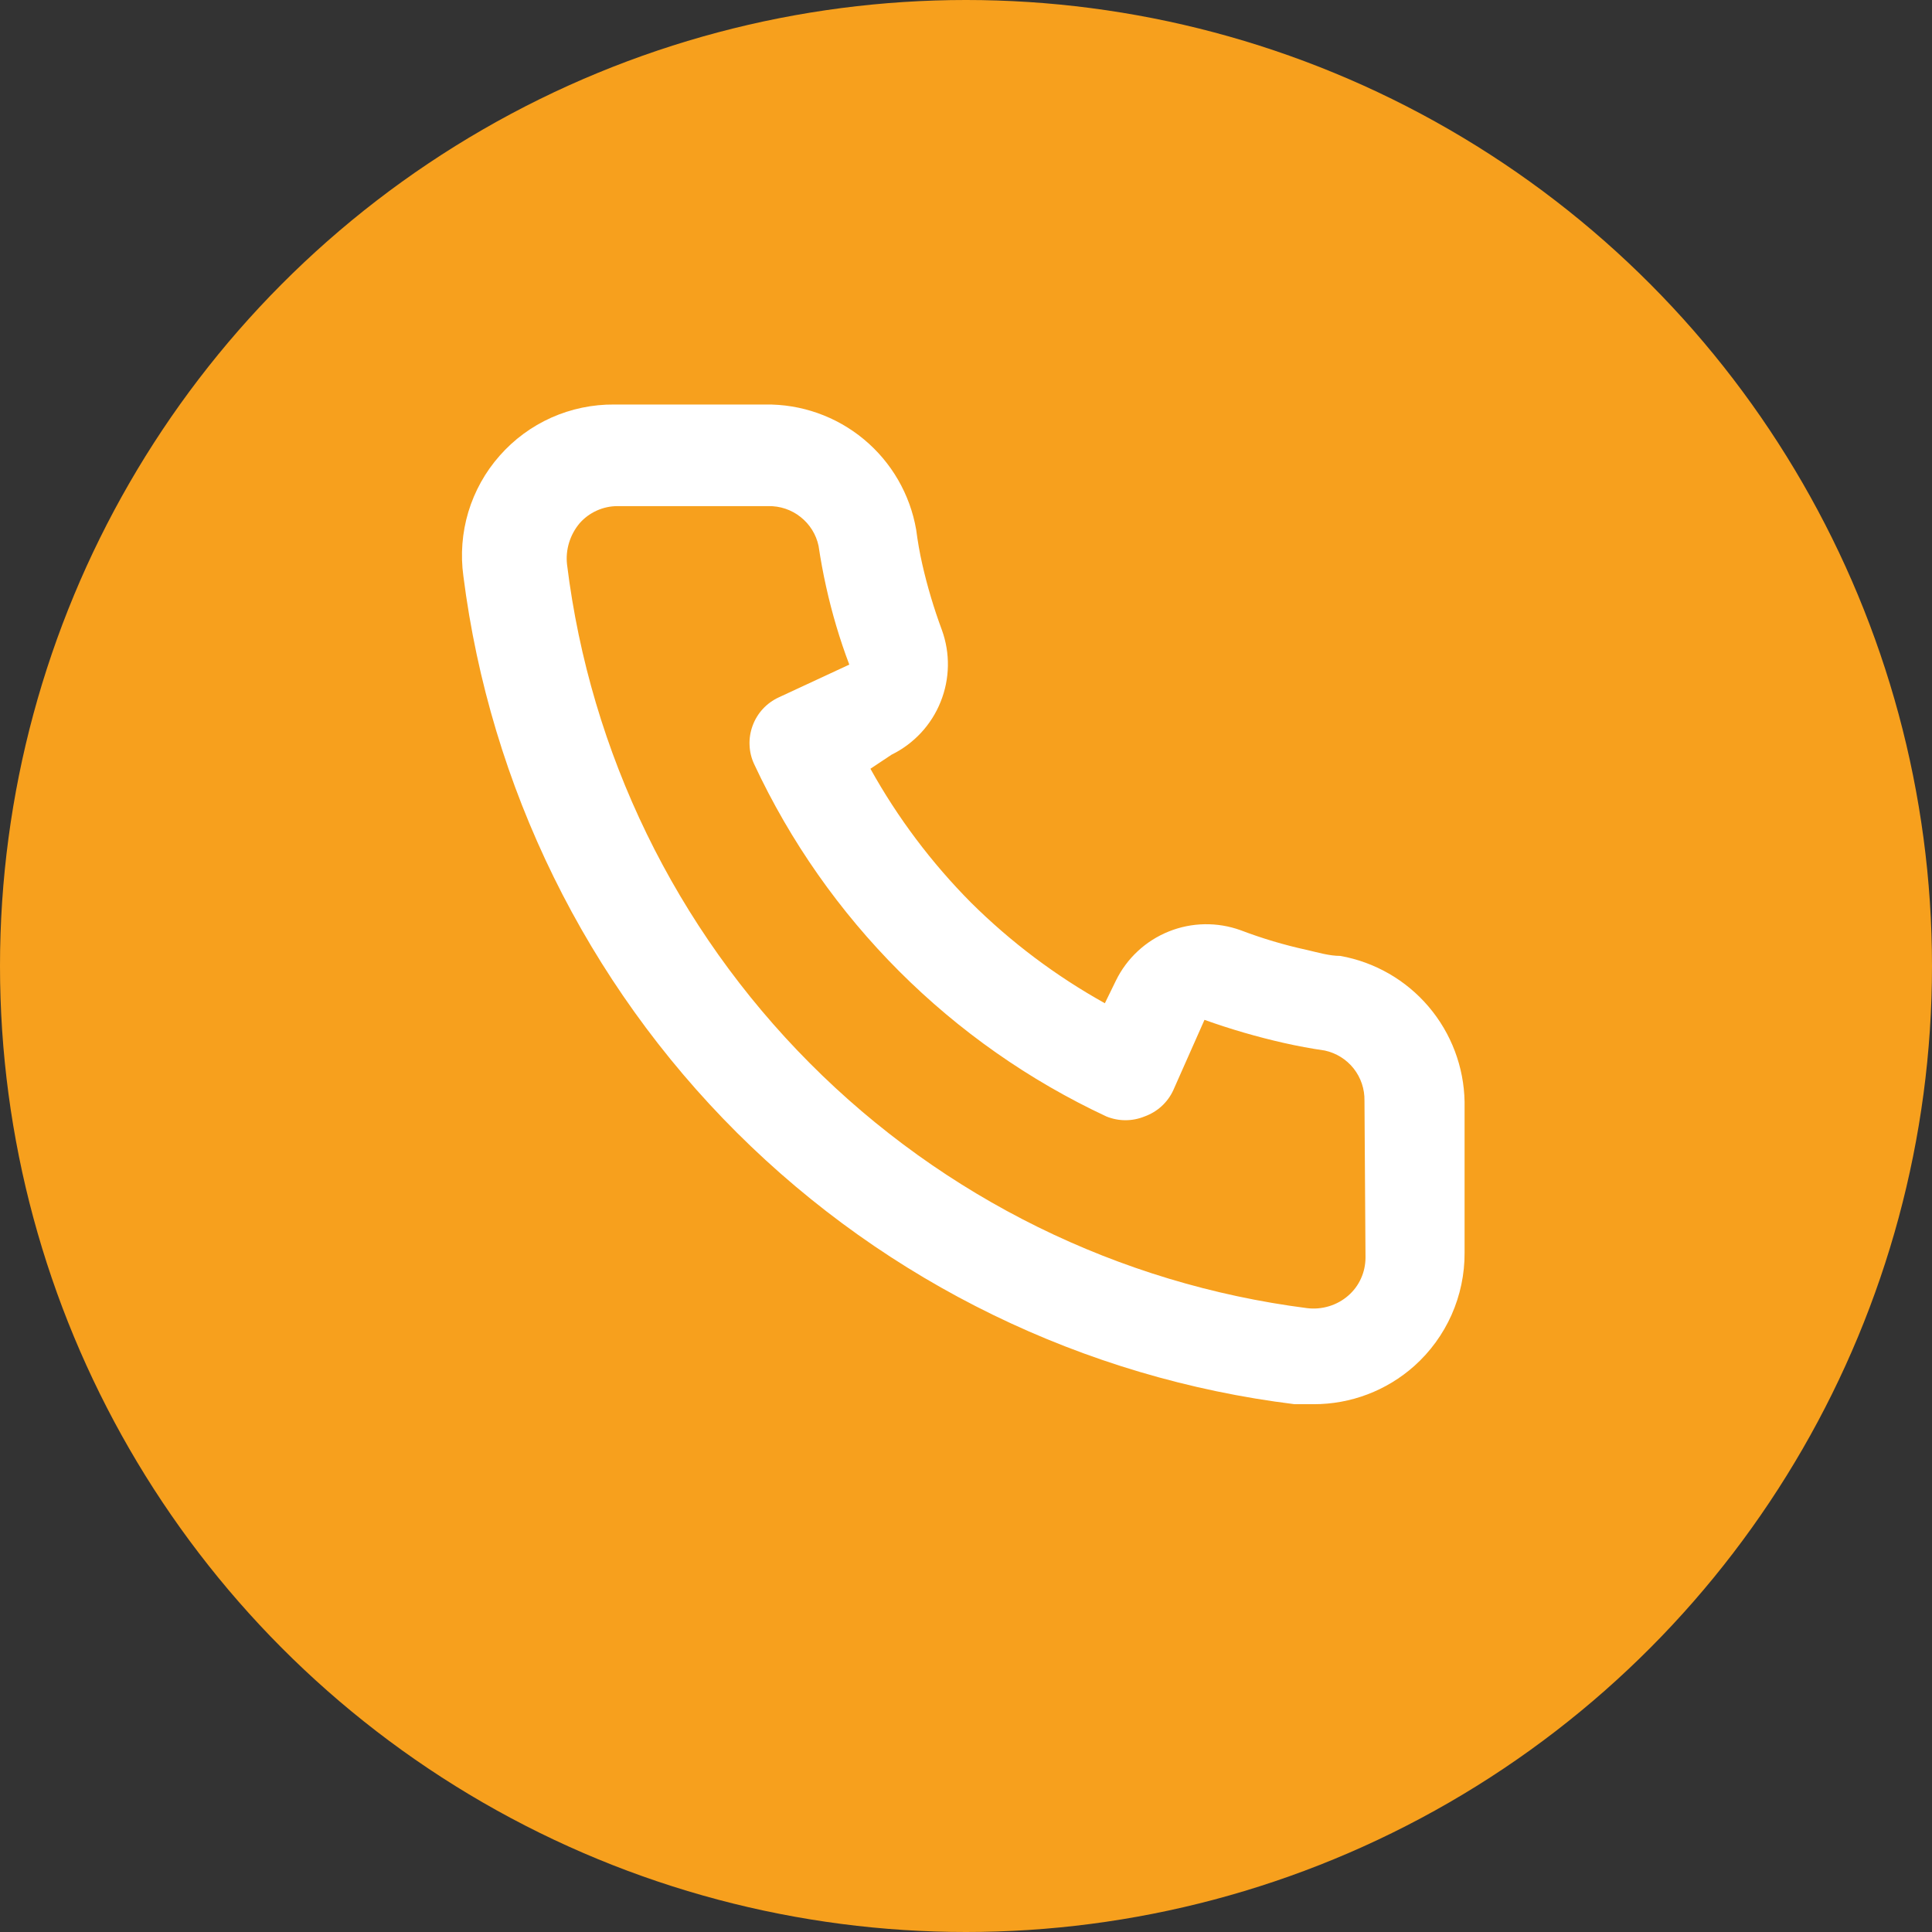
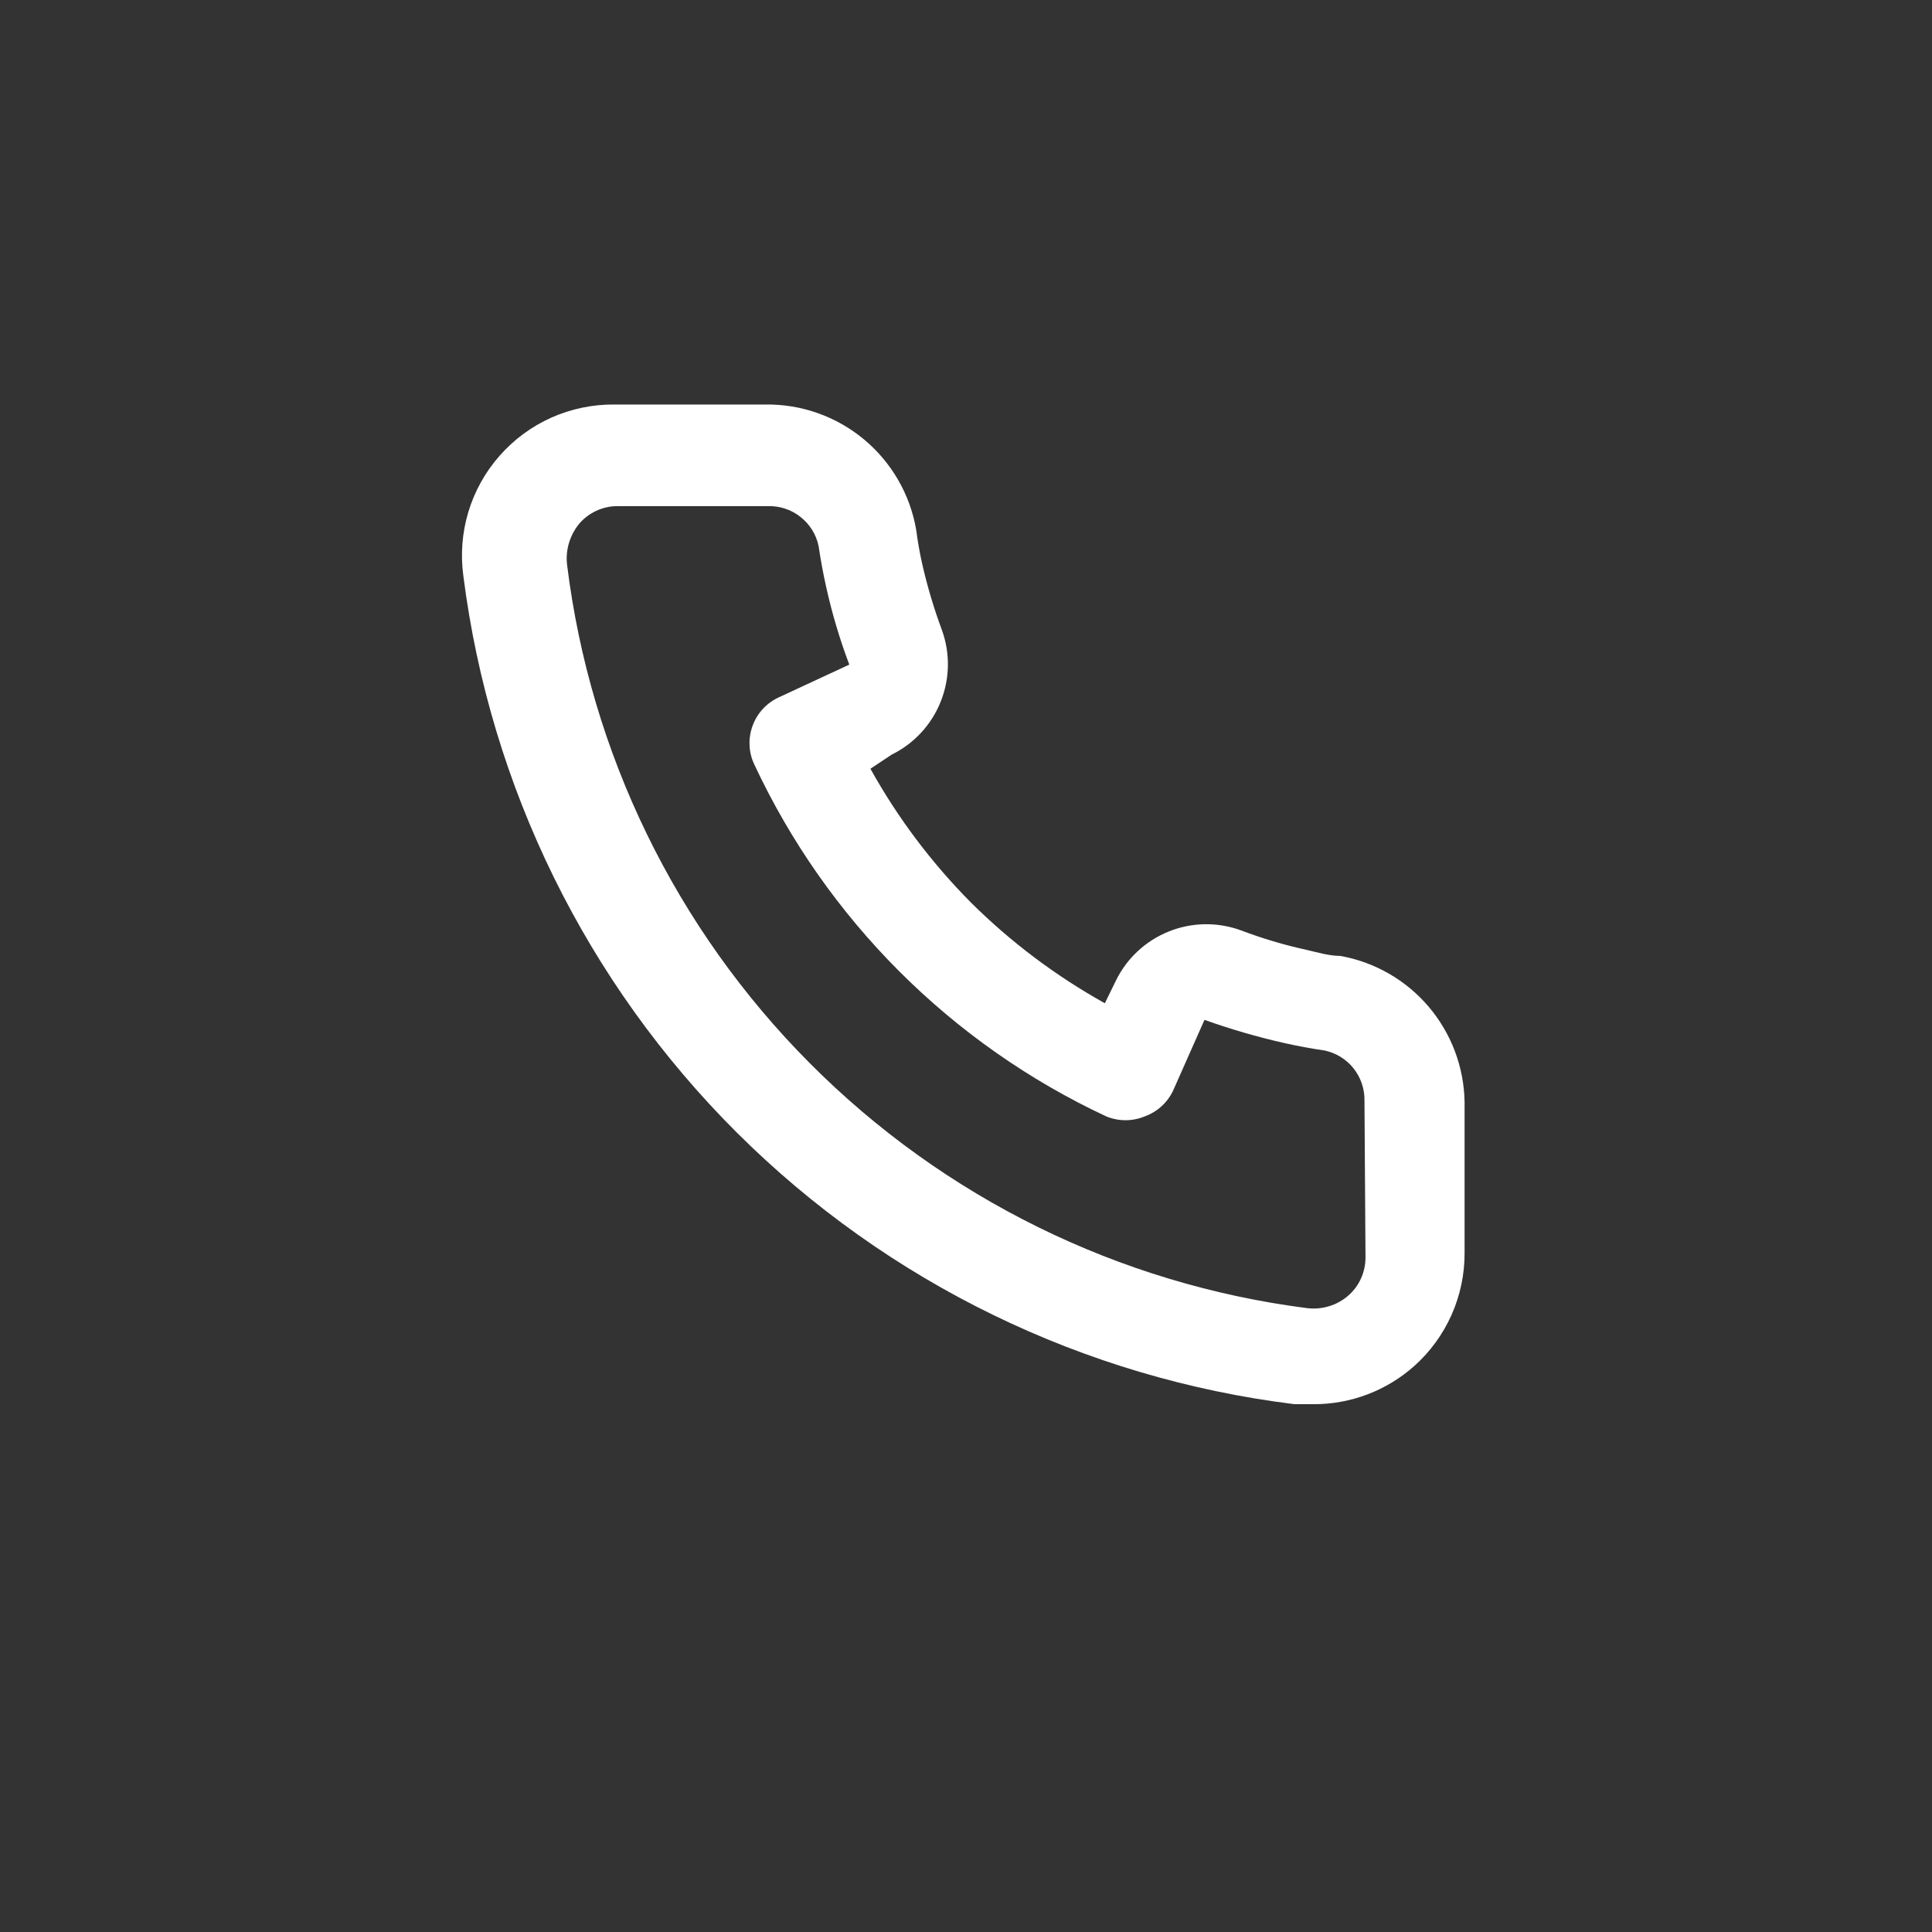
<svg xmlns="http://www.w3.org/2000/svg" width="32" height="32" viewBox="0 0 32 32" fill="none">
  <rect x="0" y="0" width="32" height="32" fill="#333333" stroke="none" />
-   <circle cx="16" cy="16" r="16" transform="matrix(-1 0 0 1 32 0)" fill="#F7A01D" />
  <path d="M22.2 15.833C22.017 15.833 21.825 15.775 21.642 15.733C21.27 15.652 20.905 15.543 20.55 15.408C20.163 15.268 19.738 15.275 19.357 15.429C18.975 15.583 18.664 15.872 18.483 16.242L18.3 16.617C17.488 16.165 16.742 15.604 16.083 14.95C15.429 14.291 14.868 13.545 14.417 12.733L14.767 12.5C15.136 12.319 15.426 12.008 15.579 11.626C15.733 11.245 15.741 10.82 15.6 10.433C15.468 10.077 15.359 9.712 15.275 9.342C15.233 9.158 15.2 8.967 15.175 8.775C15.074 8.188 14.766 7.656 14.308 7.276C13.85 6.896 13.271 6.691 12.675 6.7H10.175C9.816 6.697 9.46 6.771 9.132 6.917C8.804 7.064 8.512 7.279 8.275 7.549C8.037 7.818 7.861 8.136 7.757 8.48C7.654 8.824 7.626 9.186 7.675 9.542C8.119 13.033 9.713 16.276 12.206 18.761C14.699 21.244 17.949 22.827 21.442 23.258H21.758C22.373 23.259 22.966 23.034 23.425 22.625C23.689 22.389 23.899 22.1 24.043 21.777C24.186 21.454 24.26 21.104 24.258 20.75V18.25C24.248 17.671 24.037 17.114 23.662 16.673C23.287 16.232 22.77 15.935 22.2 15.833ZM22.617 20.833C22.616 20.952 22.591 21.069 22.542 21.176C22.494 21.284 22.422 21.38 22.333 21.458C22.241 21.539 22.132 21.599 22.014 21.635C21.896 21.671 21.772 21.682 21.65 21.667C18.529 21.267 15.63 19.839 13.411 17.608C11.191 15.378 9.777 12.473 9.392 9.35C9.378 9.228 9.39 9.104 9.426 8.987C9.462 8.87 9.521 8.761 9.6 8.667C9.678 8.578 9.774 8.507 9.882 8.458C9.99 8.409 10.107 8.383 10.225 8.383H12.725C12.919 8.379 13.108 8.442 13.26 8.563C13.412 8.683 13.518 8.852 13.558 9.042C13.592 9.269 13.633 9.494 13.683 9.717C13.78 10.156 13.908 10.588 14.067 11.008L12.9 11.55C12.8 11.596 12.71 11.661 12.636 11.741C12.561 11.822 12.504 11.916 12.466 12.019C12.428 12.122 12.41 12.232 12.415 12.341C12.419 12.451 12.445 12.559 12.492 12.658C13.691 15.227 15.756 17.292 18.325 18.492C18.528 18.575 18.755 18.575 18.958 18.492C19.062 18.454 19.158 18.397 19.239 18.323C19.321 18.248 19.387 18.158 19.433 18.058L19.95 16.892C20.381 17.046 20.82 17.174 21.267 17.275C21.489 17.325 21.714 17.367 21.942 17.4C22.131 17.441 22.301 17.546 22.421 17.698C22.541 17.85 22.604 18.04 22.6 18.233L22.617 20.833Z" fill="white" />
</svg>